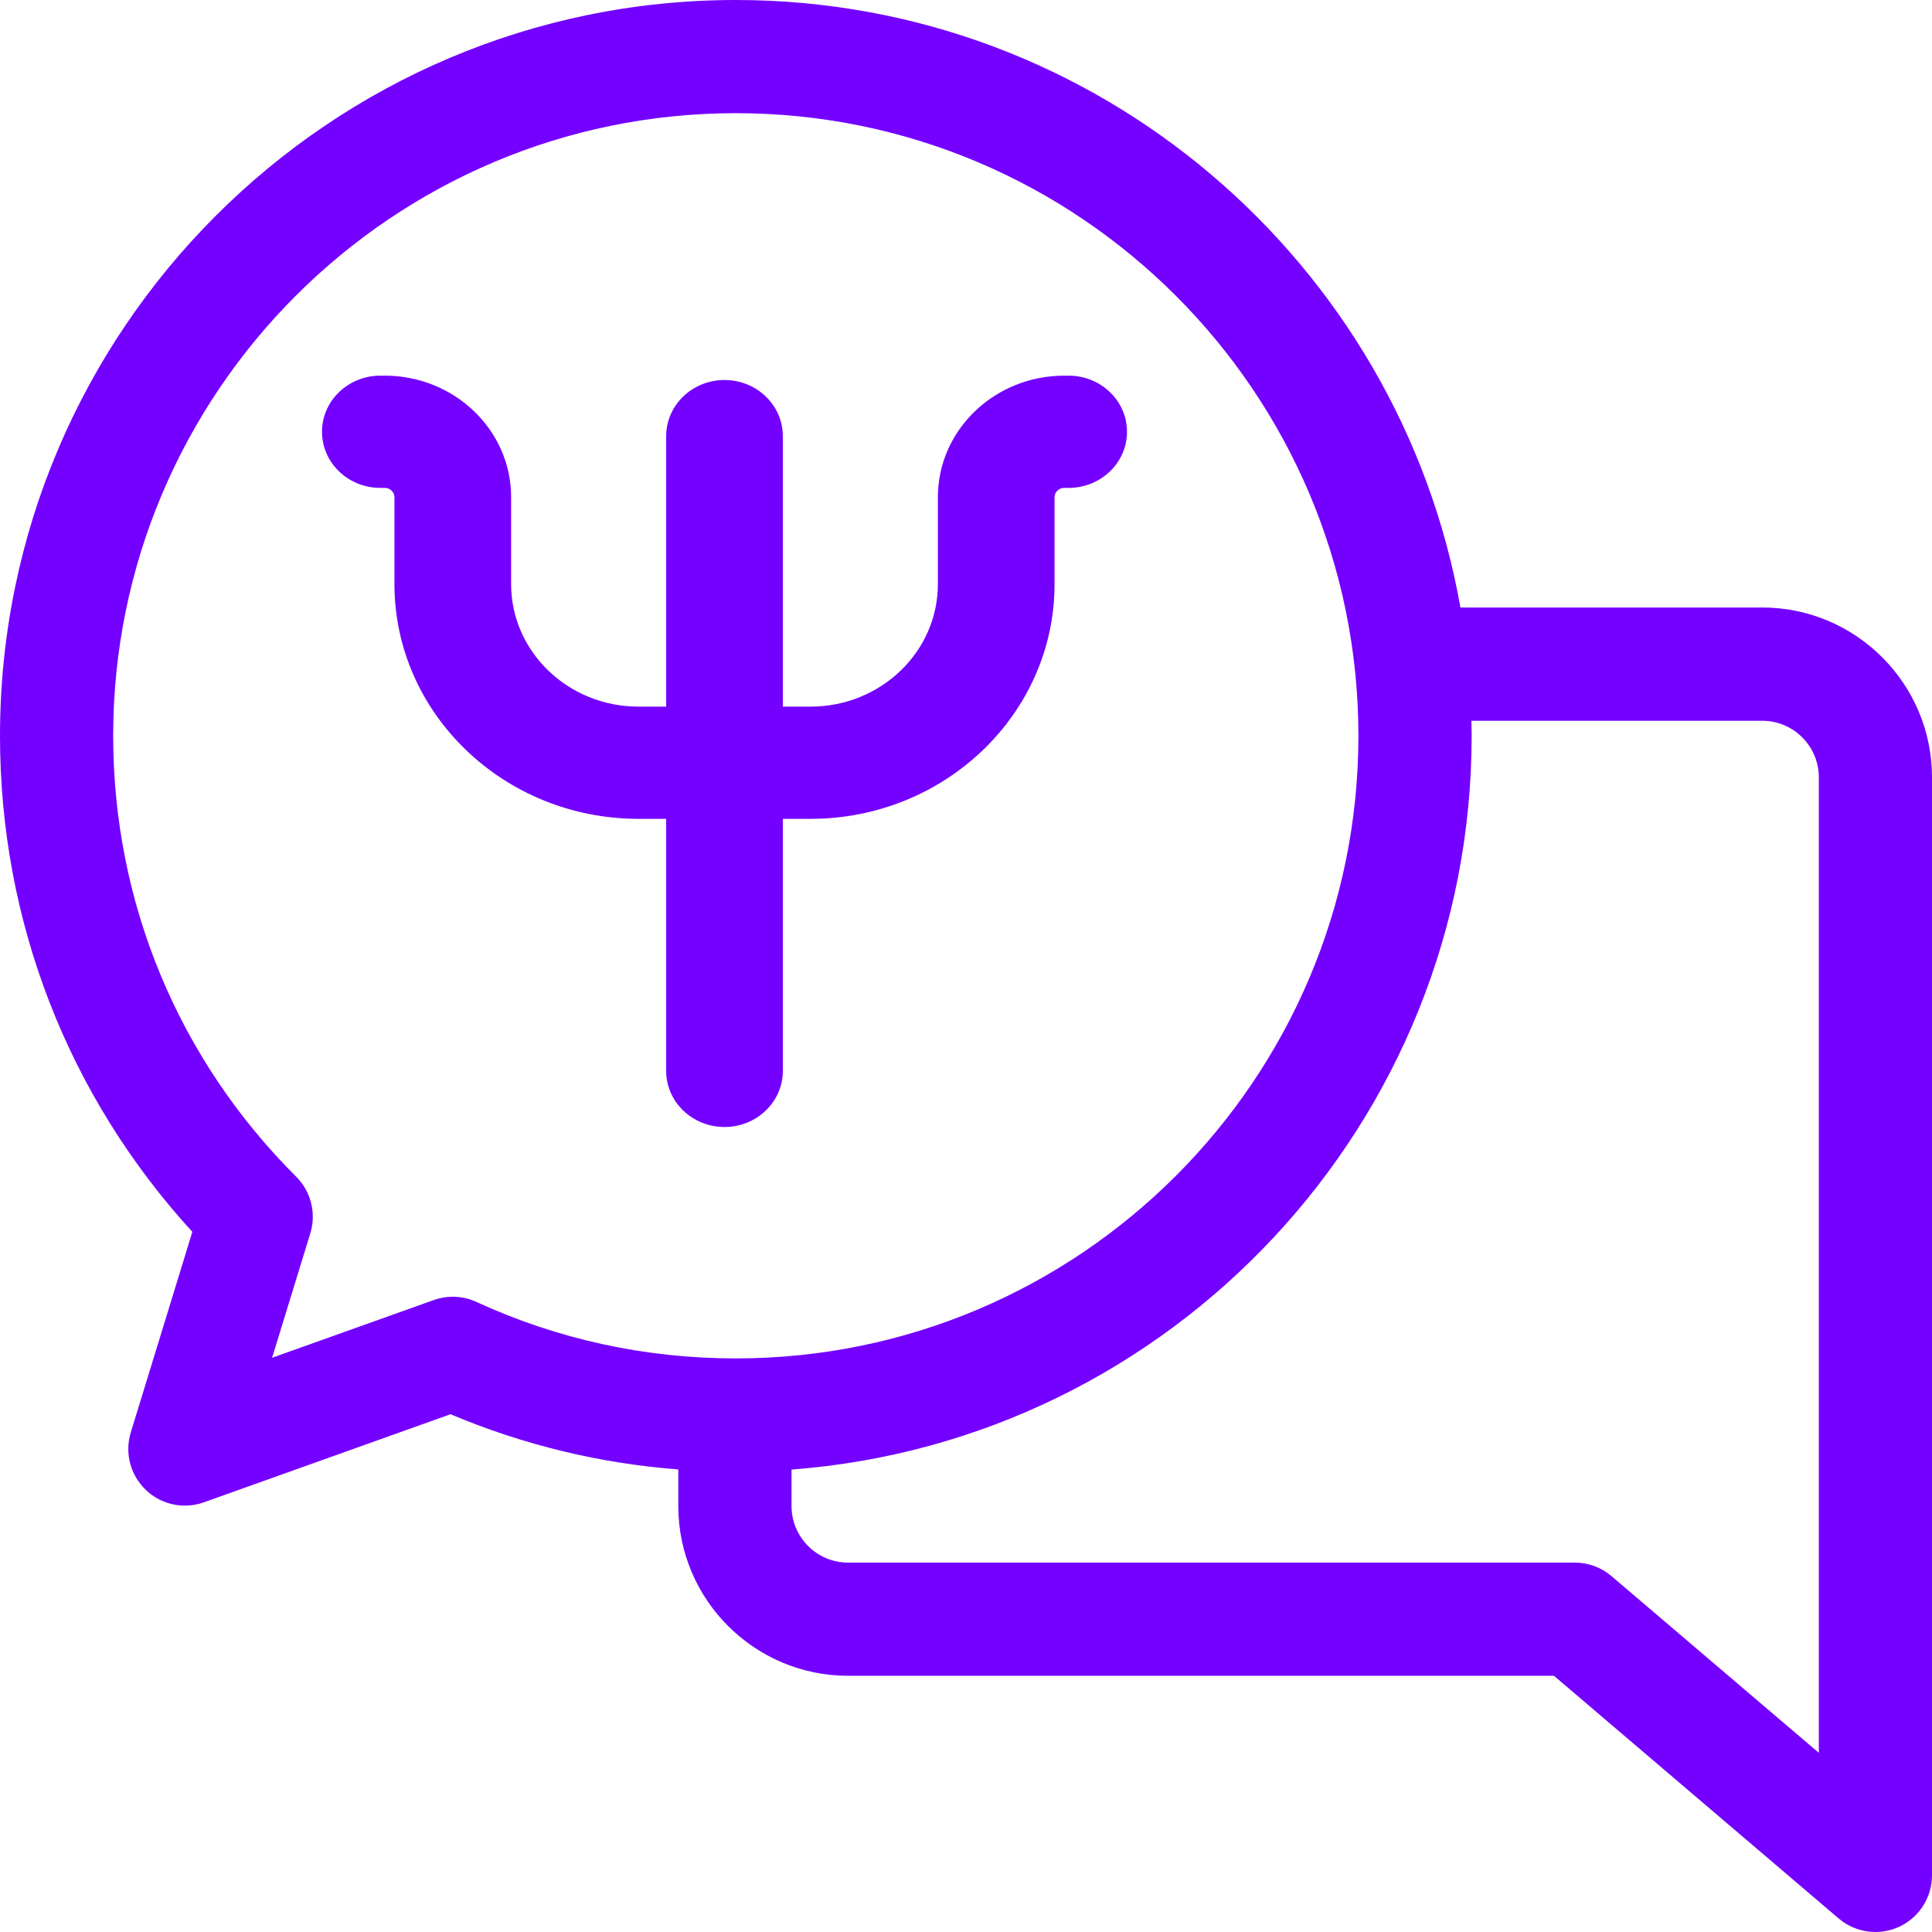
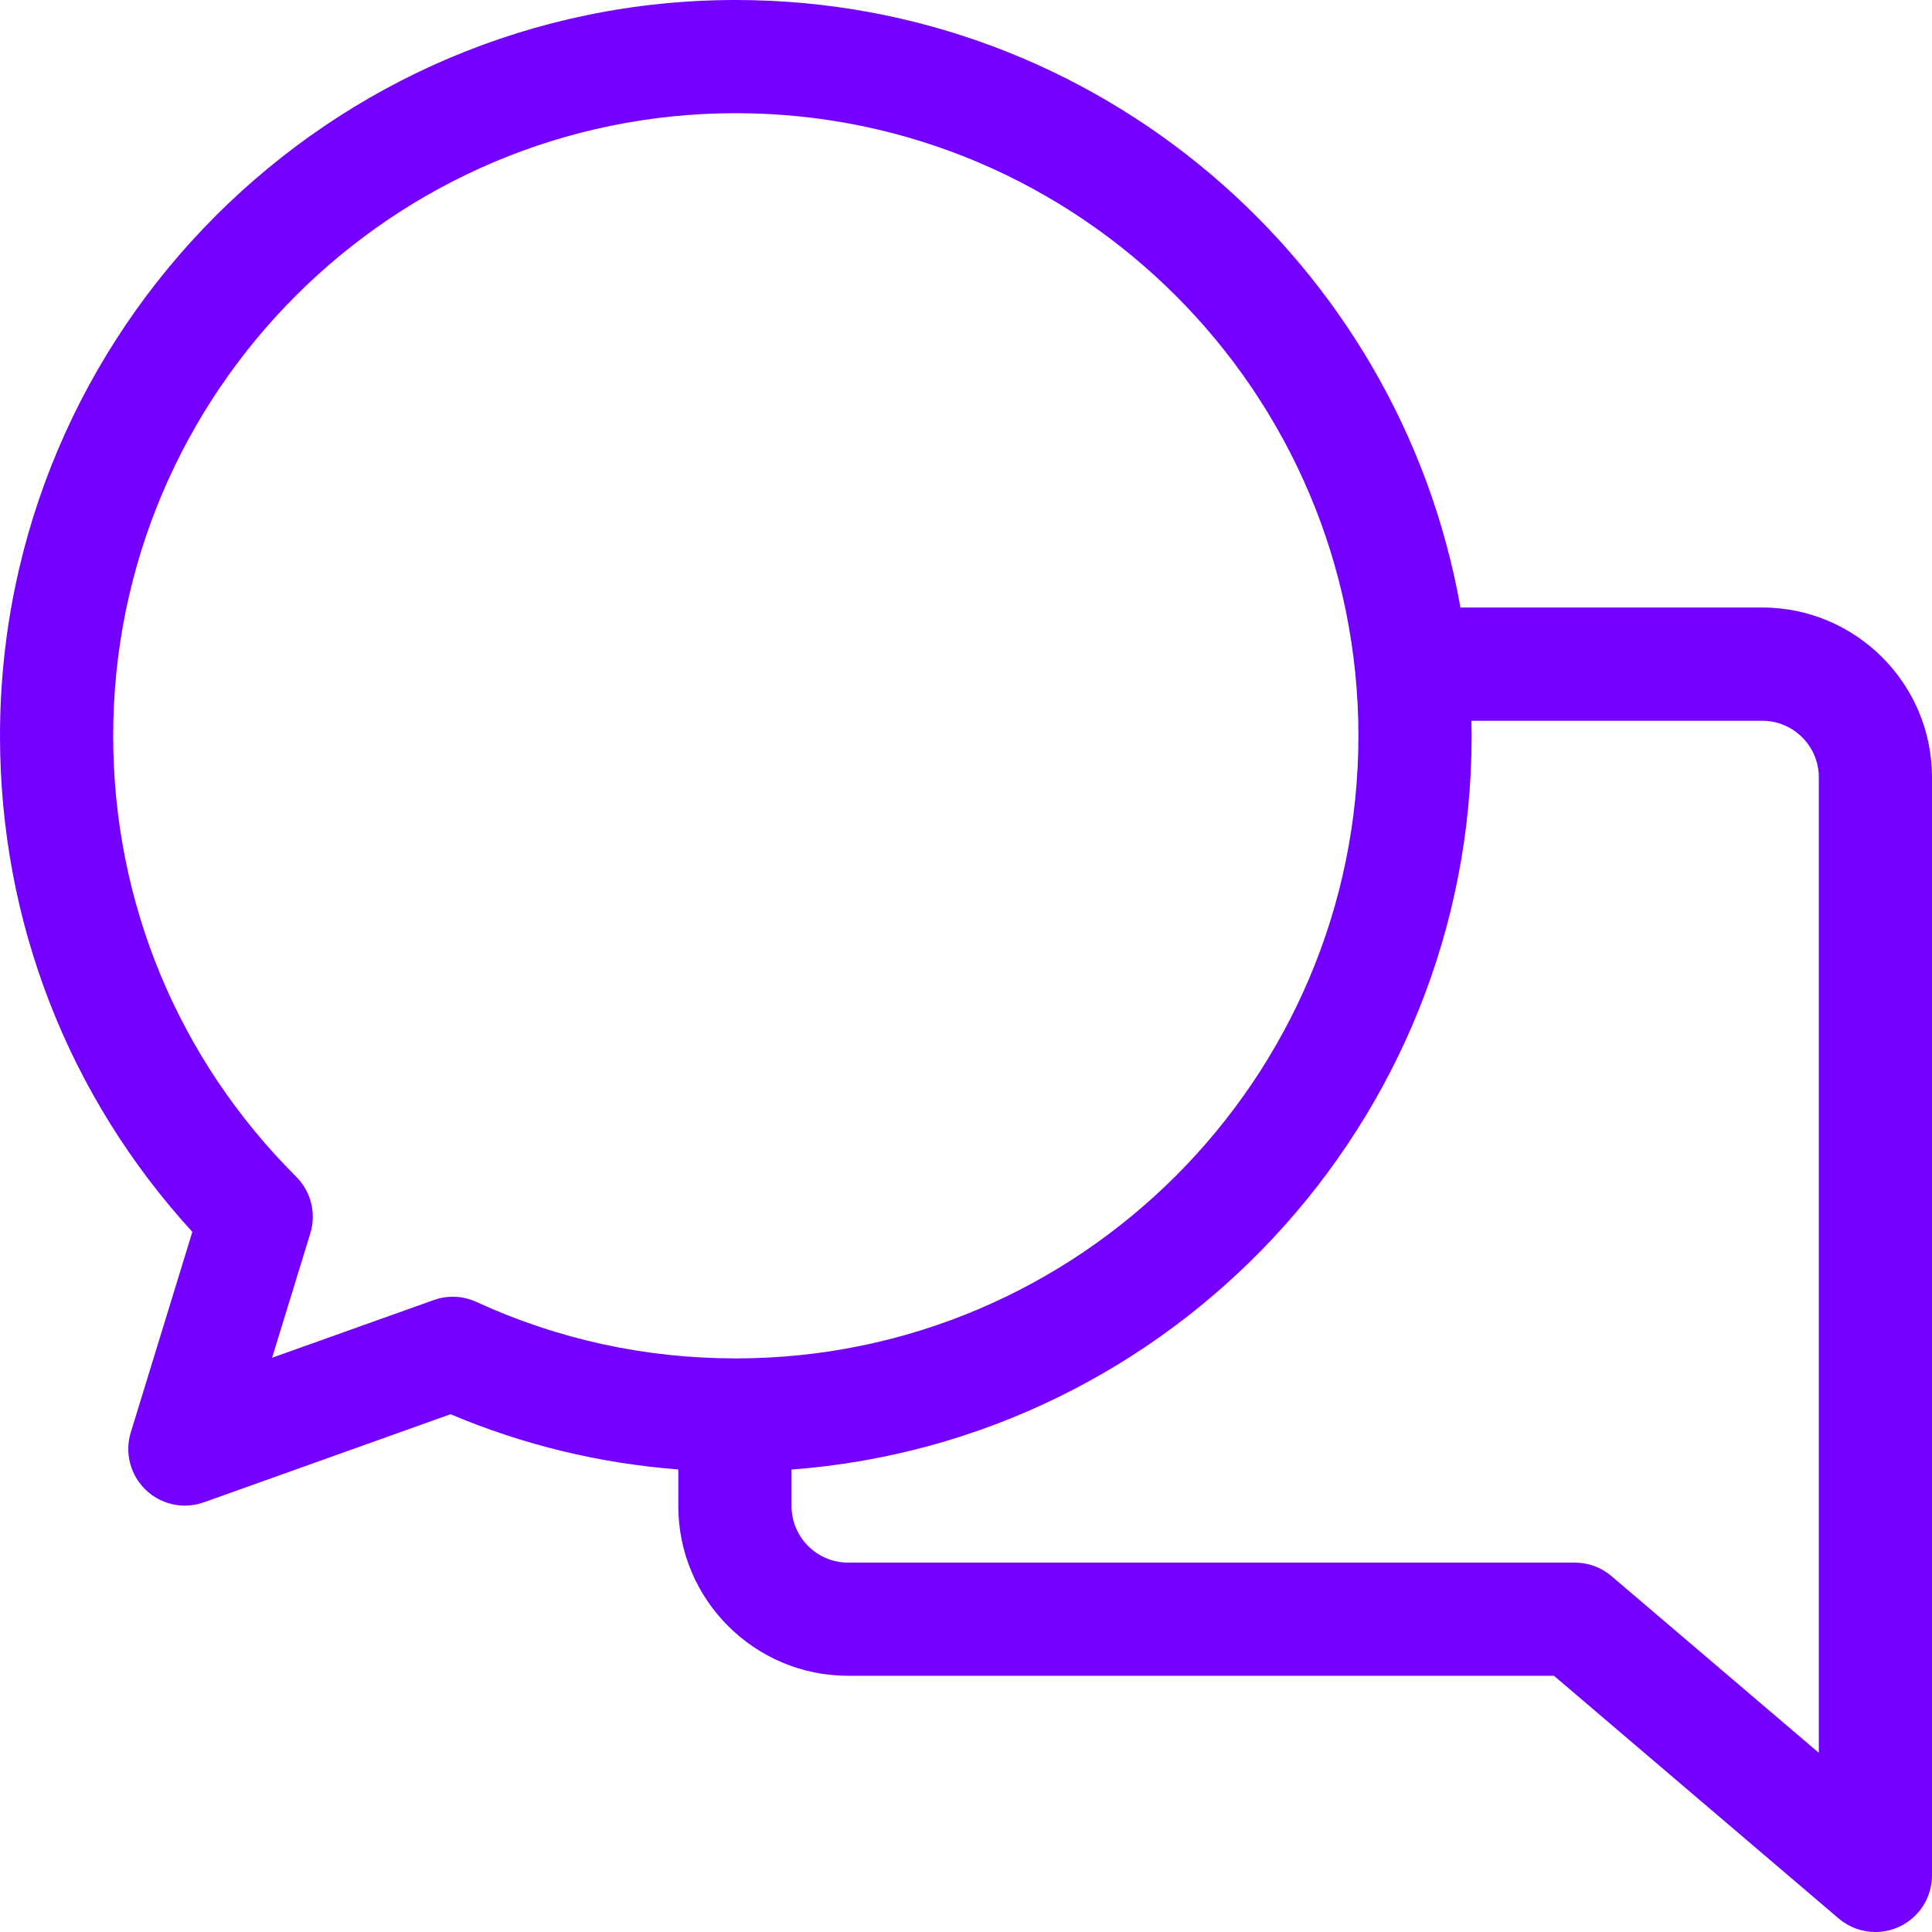
<svg xmlns="http://www.w3.org/2000/svg" width="36px" height="36px" viewBox="0 0 36 36" version="1.1">
  <title>psychologist</title>
  <g id="Page-1" stroke="none" stroke-width="1" fill="none" fill-rule="evenodd">
    <g id="cozumler-sosyal-medya" transform="translate(-561, -2303)" fill="#7400FF" fill-rule="nonzero">
      <g id="psychologist" transform="translate(561, 2303)">
        <path d="M32.836,11.32 L27.213,11.32 C26.079,4.896 20.456,0 13.711,0 C6.151,0 0,6.151 0,13.711 C0,17.165 1.268,20.422 3.584,22.954 L2.437,26.691 C2.32,27.072 2.428,27.487 2.717,27.762 C2.916,27.953 3.178,28.055 3.445,28.055 C3.564,28.055 3.684,28.035 3.8,27.993 L8.395,26.352 C9.75,26.924 11.173,27.268 12.639,27.381 L12.639,28.062 C12.639,29.807 14.059,31.226 15.803,31.226 L28.956,31.226 L34.261,35.748 C34.456,35.914 34.699,36 34.945,36 C35.095,36 35.246,35.968 35.387,35.903 C35.761,35.73 36,35.357 36,34.945 L36,14.484 C36,12.74 34.581,11.32 32.836,11.32 L32.836,11.32 Z M8.435,24.163 C8.316,24.163 8.195,24.184 8.081,24.225 L5.07,25.3 L5.782,22.982 C5.897,22.608 5.795,22.201 5.518,21.925 C3.32,19.733 2.109,16.815 2.109,13.711 C2.109,7.314 7.314,2.109 13.711,2.109 C20.108,2.109 25.312,7.314 25.312,13.711 C25.312,20.108 20.108,25.312 13.711,25.312 C12.024,25.312 10.397,24.958 8.875,24.259 C8.736,24.195 8.586,24.163 8.435,24.163 L8.435,24.163 Z M33.891,32.661 L30.028,29.369 C29.837,29.206 29.595,29.117 29.344,29.117 L15.804,29.117 C15.222,29.117 14.749,28.644 14.749,28.062 L14.749,27.383 C21.826,26.851 27.422,20.922 27.422,13.711 C27.422,13.617 27.42,13.523 27.418,13.43 L32.836,13.43 C33.417,13.43 33.891,13.903 33.891,14.484 L33.891,32.661 Z" id="Shape" />
-         <path d="M14.587,19.955 L14.587,15.258 L15.103,15.258 C17.61,15.258 19.65,13.296 19.65,10.885 L19.65,9.263 C19.65,9.169 19.732,9.091 19.829,9.091 L19.913,9.091 C20.513,9.091 21,8.623 21,8.045 C21,7.468 20.513,7 19.913,7 L19.829,7 C18.532,7 17.476,8.015 17.476,9.263 L17.476,10.885 C17.476,12.144 16.412,13.167 15.103,13.167 L14.587,13.167 L14.587,8.127 C14.587,7.549 14.1,7.081 13.5,7.081 C12.9,7.081 12.413,7.549 12.413,8.127 L12.413,13.167 L11.897,13.167 C10.588,13.167 9.524,12.144 9.524,10.885 L9.524,9.263 C9.524,8.015 8.469,7 7.171,7 L7.087,7 C6.487,7 6,7.468 6,8.045 C6,8.623 6.487,9.091 7.087,9.091 L7.171,9.091 C7.268,9.091 7.35,9.169 7.35,9.263 L7.35,10.885 C7.35,13.296 9.39,15.258 11.897,15.258 L12.413,15.258 L12.413,19.955 C12.413,20.532 12.9,21 13.5,21 C14.1,21 14.587,20.532 14.587,19.955 Z" id="Path" />
      </g>
    </g>
  </g>
</svg>